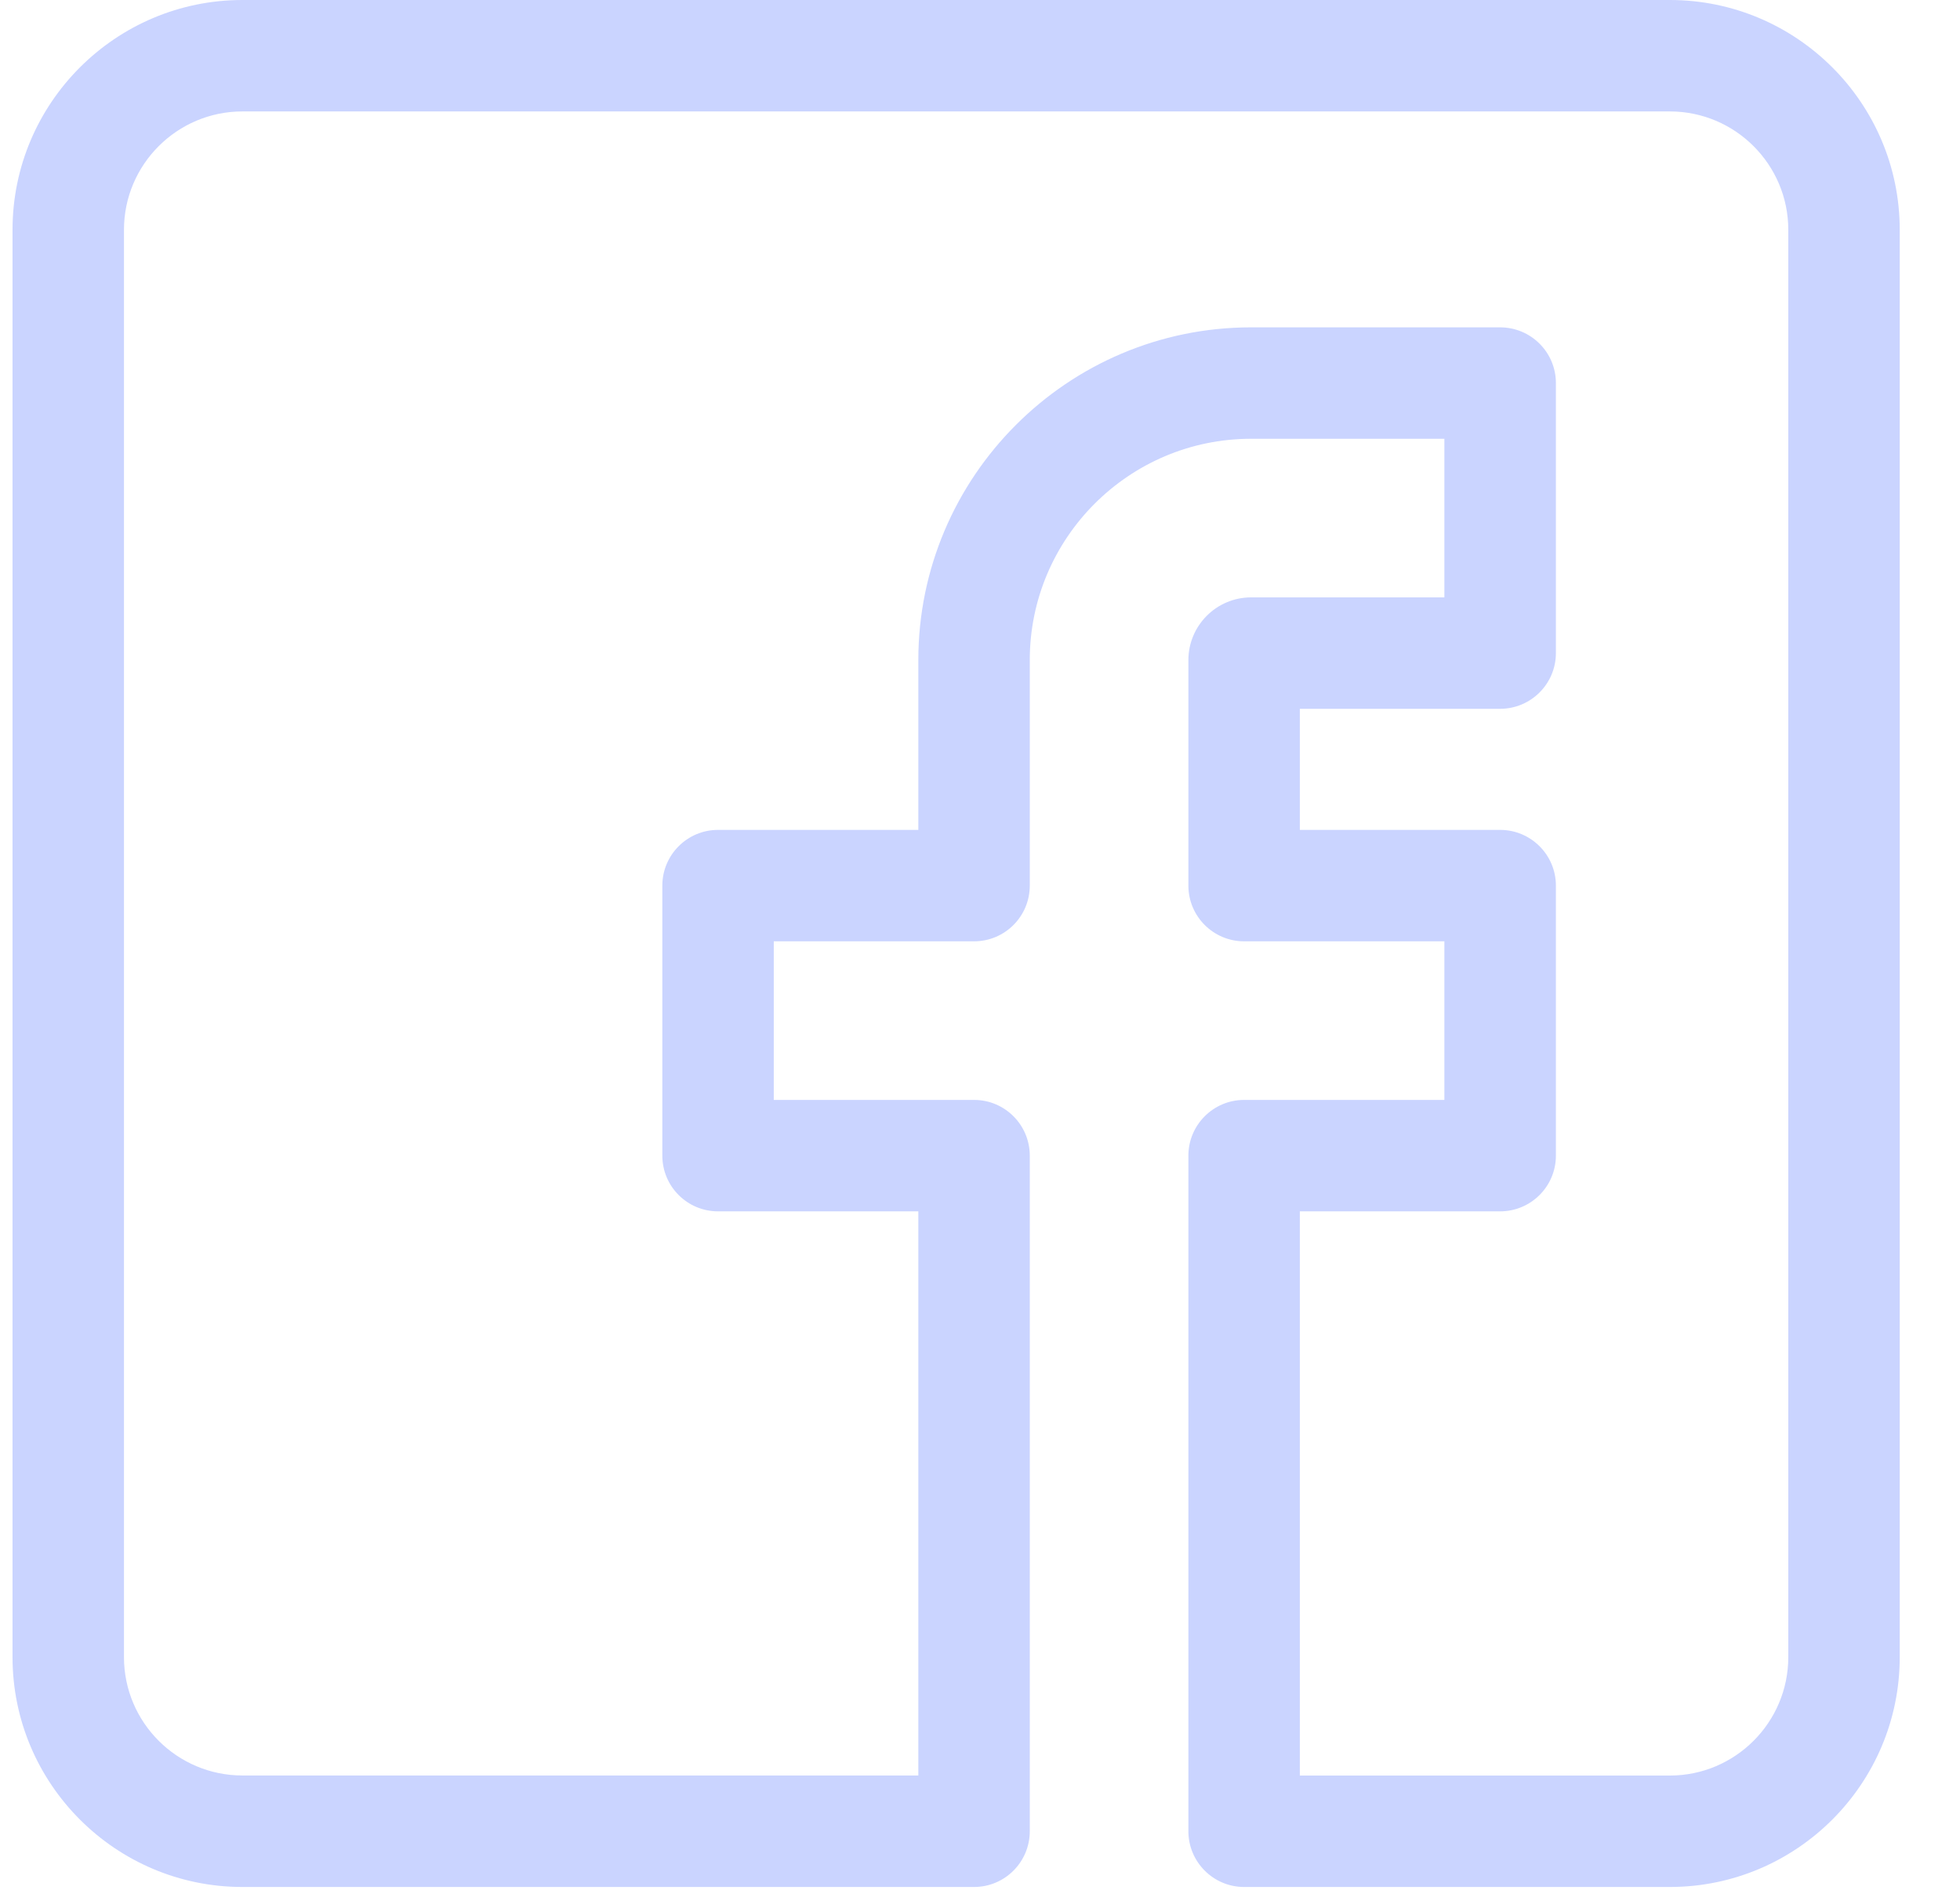
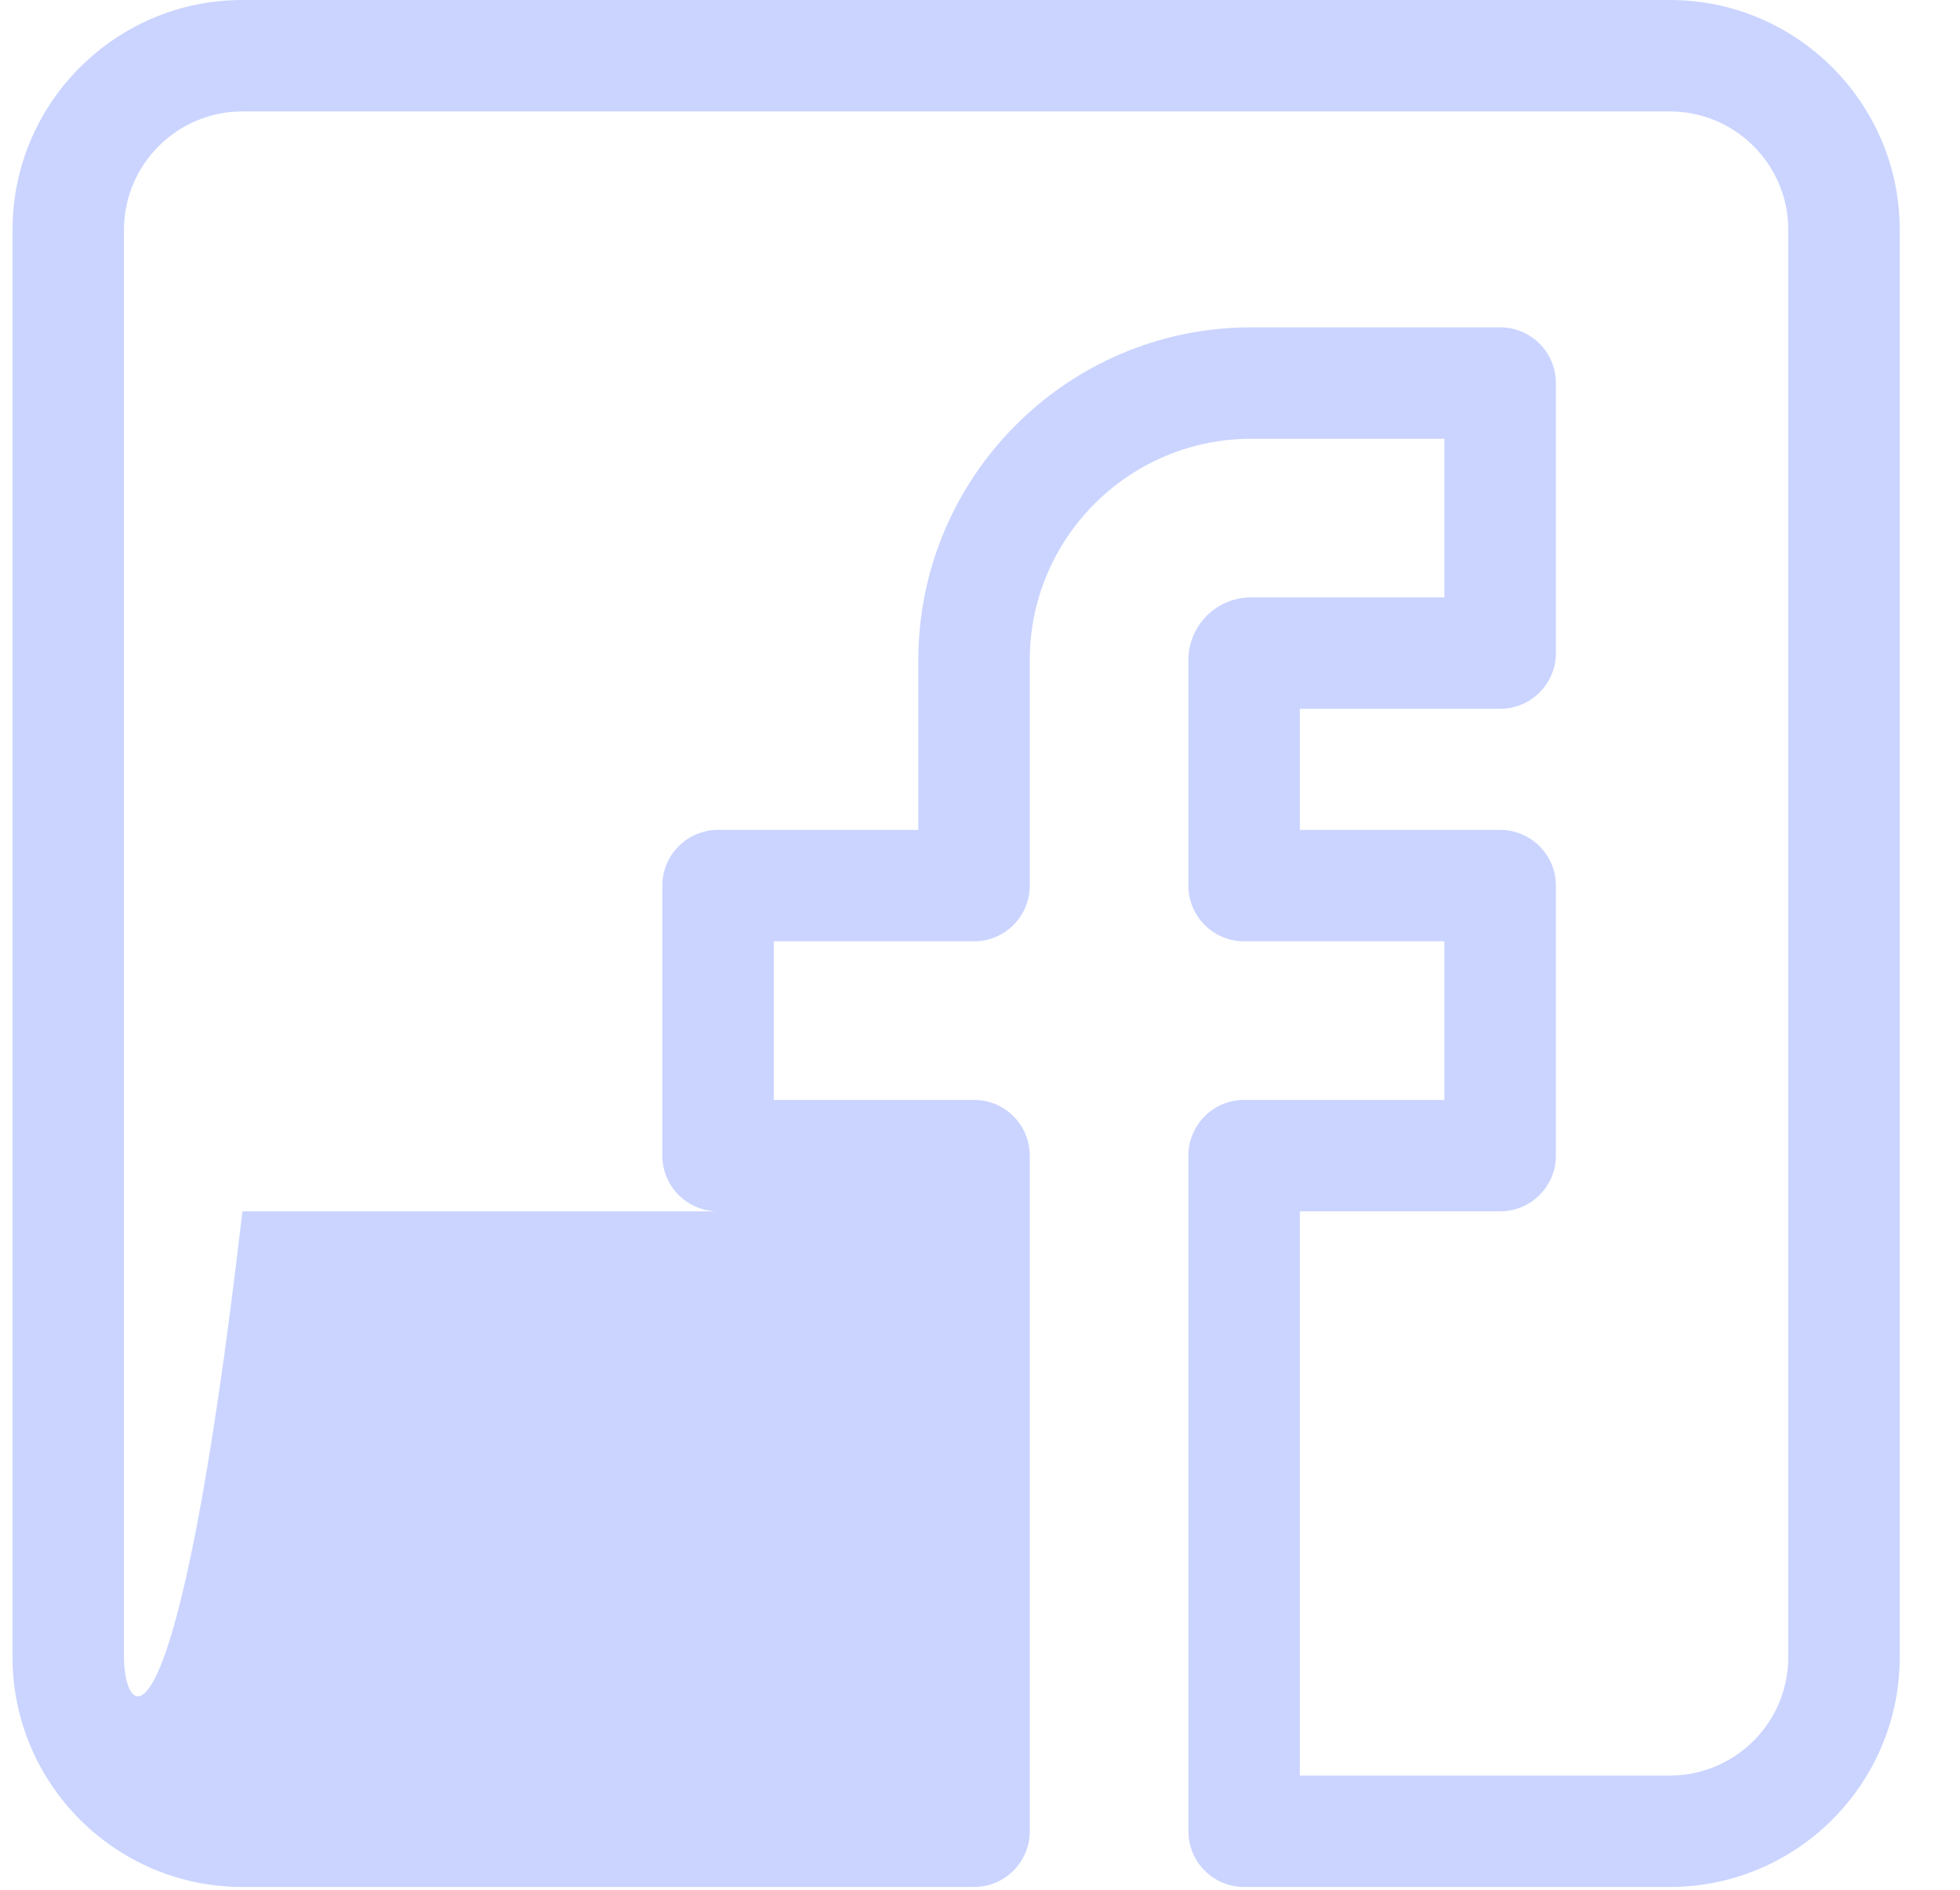
<svg xmlns="http://www.w3.org/2000/svg" width="28" height="27" viewBox="0 0 28 27" fill="none">
-   <path d="M23.855 0H3.463C1.652 0 0.179 1.473 0.179 3.283V23.676C0.179 25.487 1.652 26.96 3.463 26.96H13.915C14.355 26.96 14.711 26.603 14.711 26.164V16.511C14.711 16.072 14.355 15.715 13.915 15.715H11.054V13.449H13.915C14.355 13.449 14.711 13.093 14.711 12.653V9.431C14.711 7.687 16.13 6.269 17.873 6.269H20.634V8.535H17.873C17.379 8.535 16.977 8.937 16.977 9.431V12.653C16.977 13.093 17.334 13.449 17.773 13.449H20.634V15.715H17.773C17.334 15.715 16.977 16.072 16.977 16.511V26.164C16.977 26.603 17.334 26.96 17.773 26.96H23.855C25.666 26.96 27.139 25.487 27.139 23.676V3.283C27.139 1.473 25.666 0 23.855 0ZM25.547 23.676C25.547 24.609 24.788 25.368 23.855 25.368H18.569H18.569V17.307H21.43C21.87 17.307 22.227 16.951 22.227 16.511V12.653C22.227 12.214 21.87 11.857 21.43 11.857H18.569V10.127H21.43C21.87 10.127 22.227 9.77 22.227 9.331V5.473C22.227 5.033 21.87 4.677 21.43 4.677H17.873C15.252 4.677 13.119 6.81 13.119 9.431V11.857H10.258C9.818 11.857 9.462 12.214 9.462 12.653V16.511C9.462 16.951 9.818 17.307 10.258 17.307H13.119V25.367H3.463C2.53 25.367 1.771 24.609 1.771 23.676V3.283C1.771 2.351 2.53 1.592 3.463 1.592H23.855C24.788 1.592 25.547 2.351 25.547 3.283V23.676Z" fill="#CAD4FF" />
+   <path d="M23.855 0H3.463C1.652 0 0.179 1.473 0.179 3.283V23.676C0.179 25.487 1.652 26.96 3.463 26.96H13.915C14.355 26.96 14.711 26.603 14.711 26.164V16.511C14.711 16.072 14.355 15.715 13.915 15.715H11.054V13.449H13.915C14.355 13.449 14.711 13.093 14.711 12.653V9.431C14.711 7.687 16.13 6.269 17.873 6.269H20.634V8.535H17.873C17.379 8.535 16.977 8.937 16.977 9.431V12.653C16.977 13.093 17.334 13.449 17.773 13.449H20.634V15.715H17.773C17.334 15.715 16.977 16.072 16.977 16.511V26.164C16.977 26.603 17.334 26.96 17.773 26.96H23.855C25.666 26.96 27.139 25.487 27.139 23.676V3.283C27.139 1.473 25.666 0 23.855 0ZM25.547 23.676C25.547 24.609 24.788 25.368 23.855 25.368H18.569H18.569V17.307H21.43C21.87 17.307 22.227 16.951 22.227 16.511V12.653C22.227 12.214 21.87 11.857 21.43 11.857H18.569V10.127H21.43C21.87 10.127 22.227 9.77 22.227 9.331V5.473C22.227 5.033 21.87 4.677 21.43 4.677H17.873C15.252 4.677 13.119 6.81 13.119 9.431V11.857H10.258C9.818 11.857 9.462 12.214 9.462 12.653V16.511C9.462 16.951 9.818 17.307 10.258 17.307H13.119H3.463C2.53 25.367 1.771 24.609 1.771 23.676V3.283C1.771 2.351 2.53 1.592 3.463 1.592H23.855C24.788 1.592 25.547 2.351 25.547 3.283V23.676Z" fill="#CAD4FF" />
</svg>